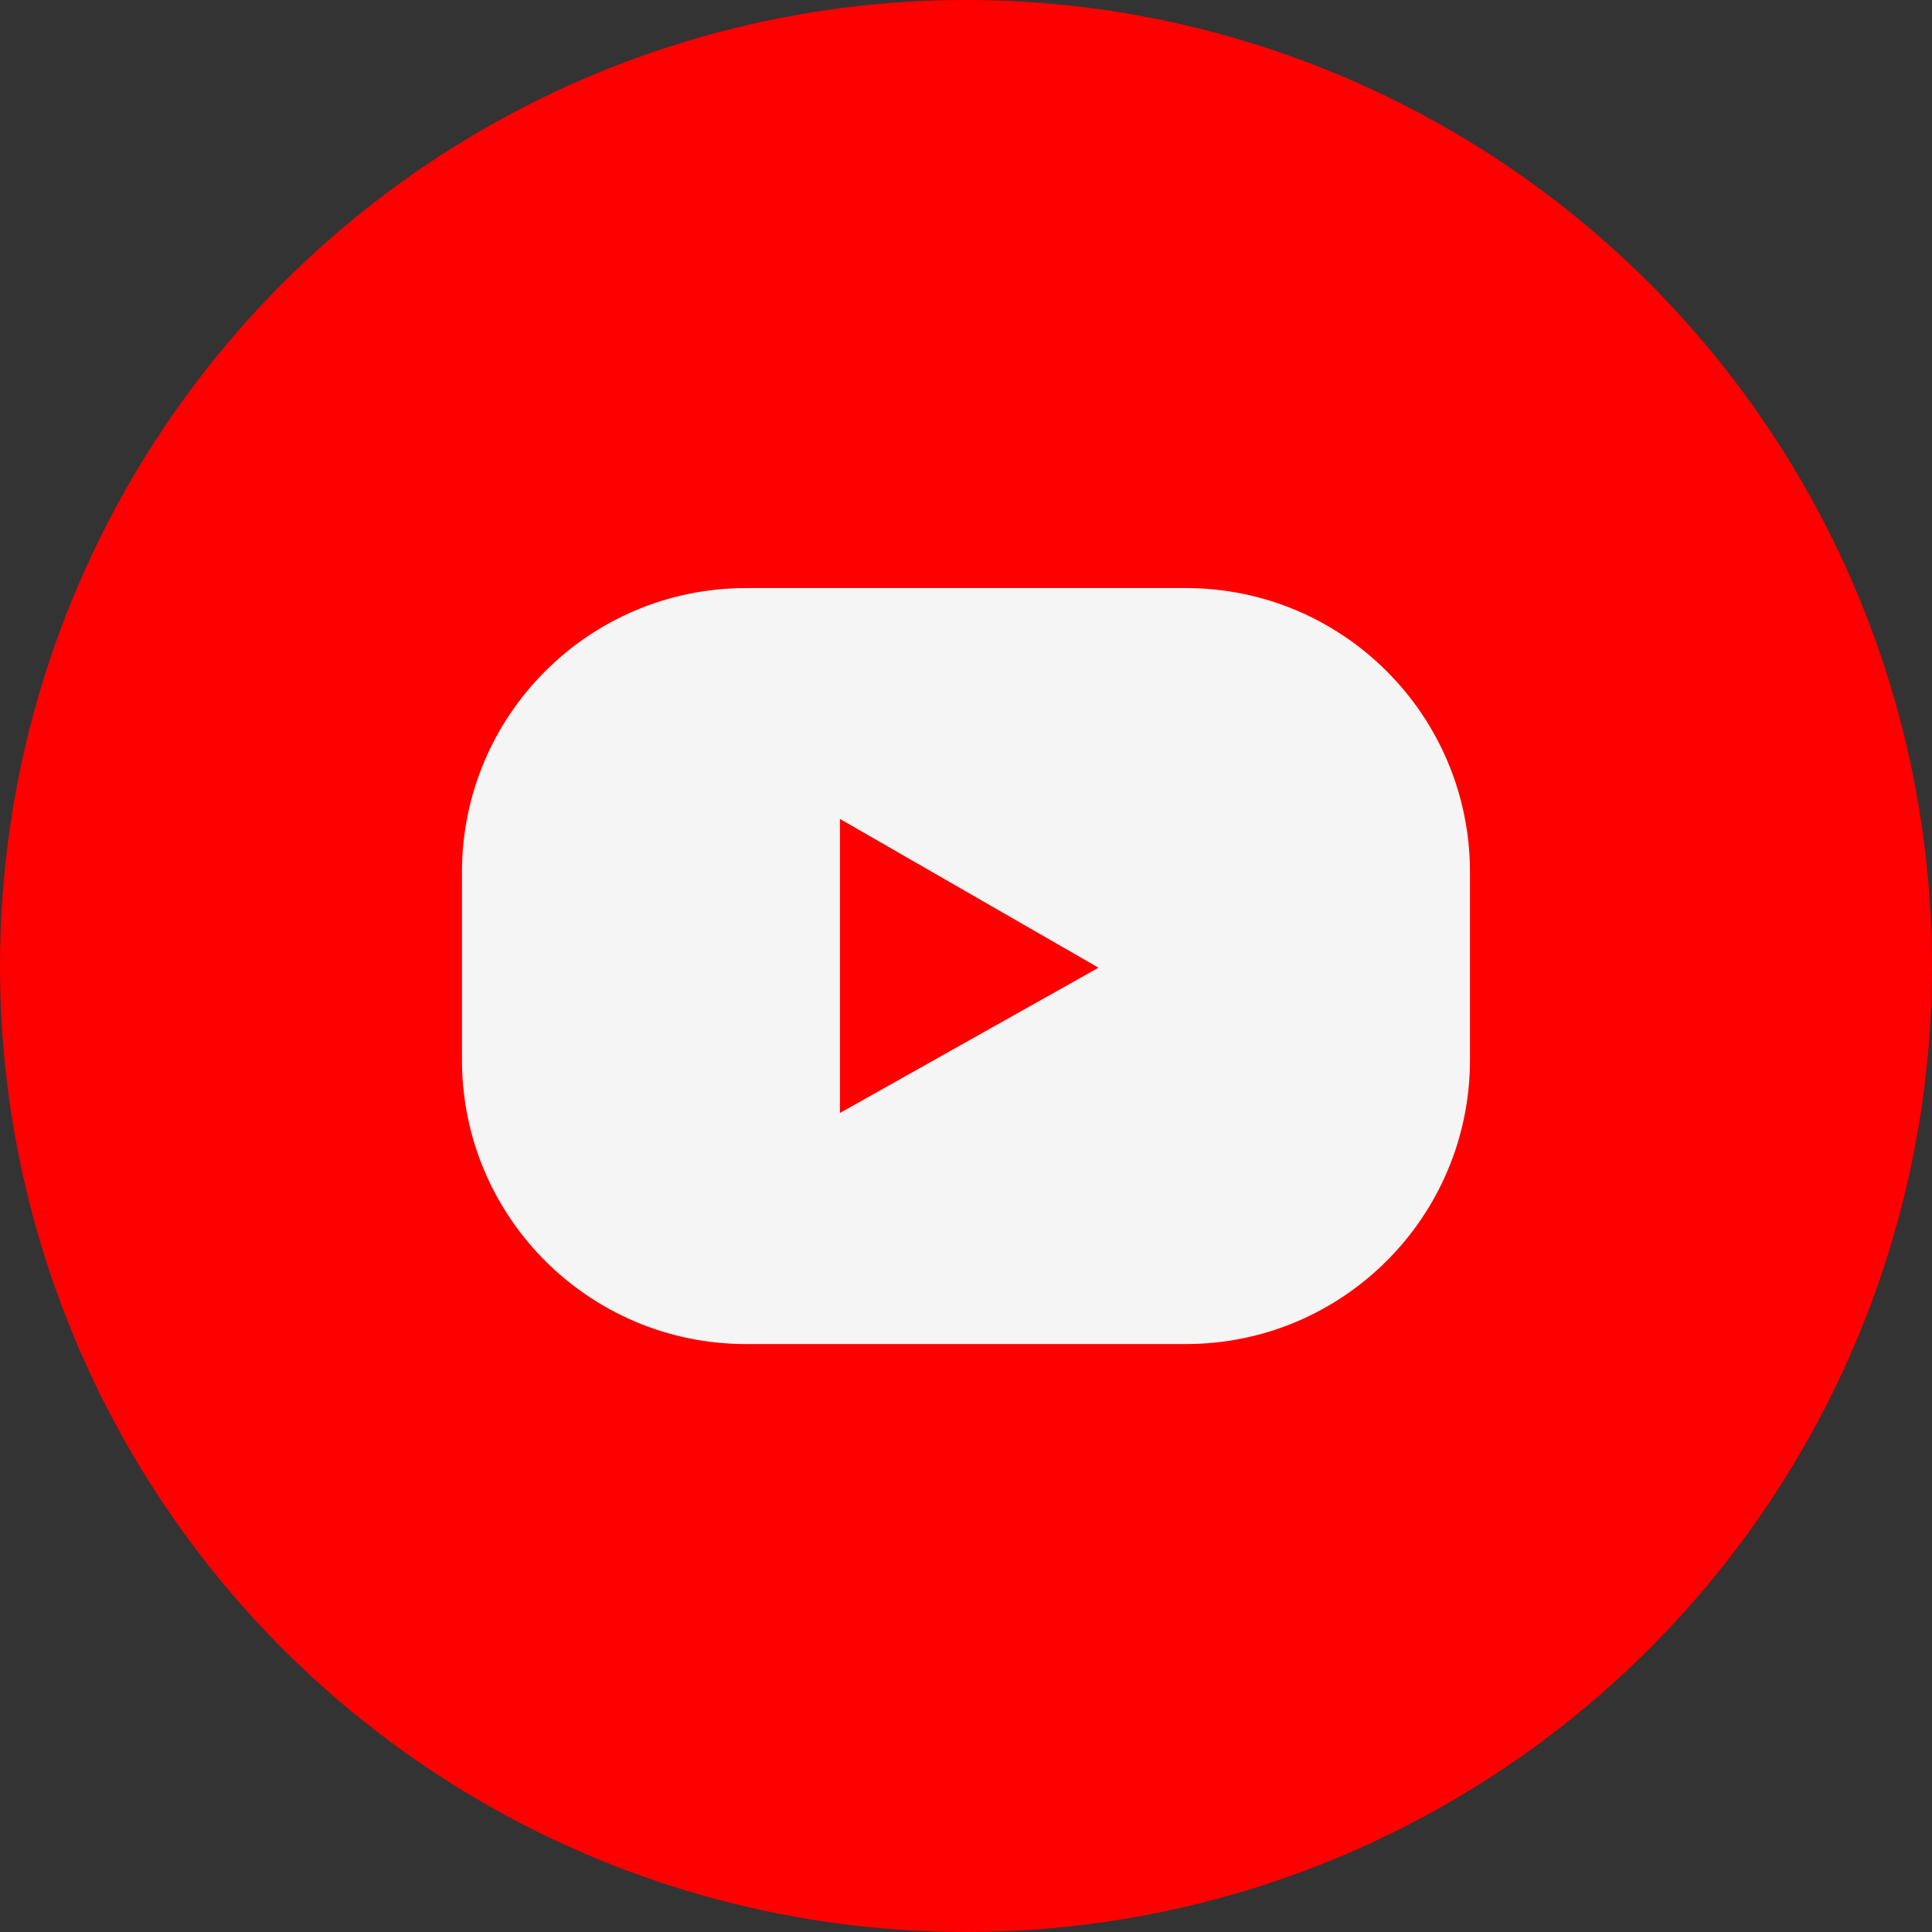
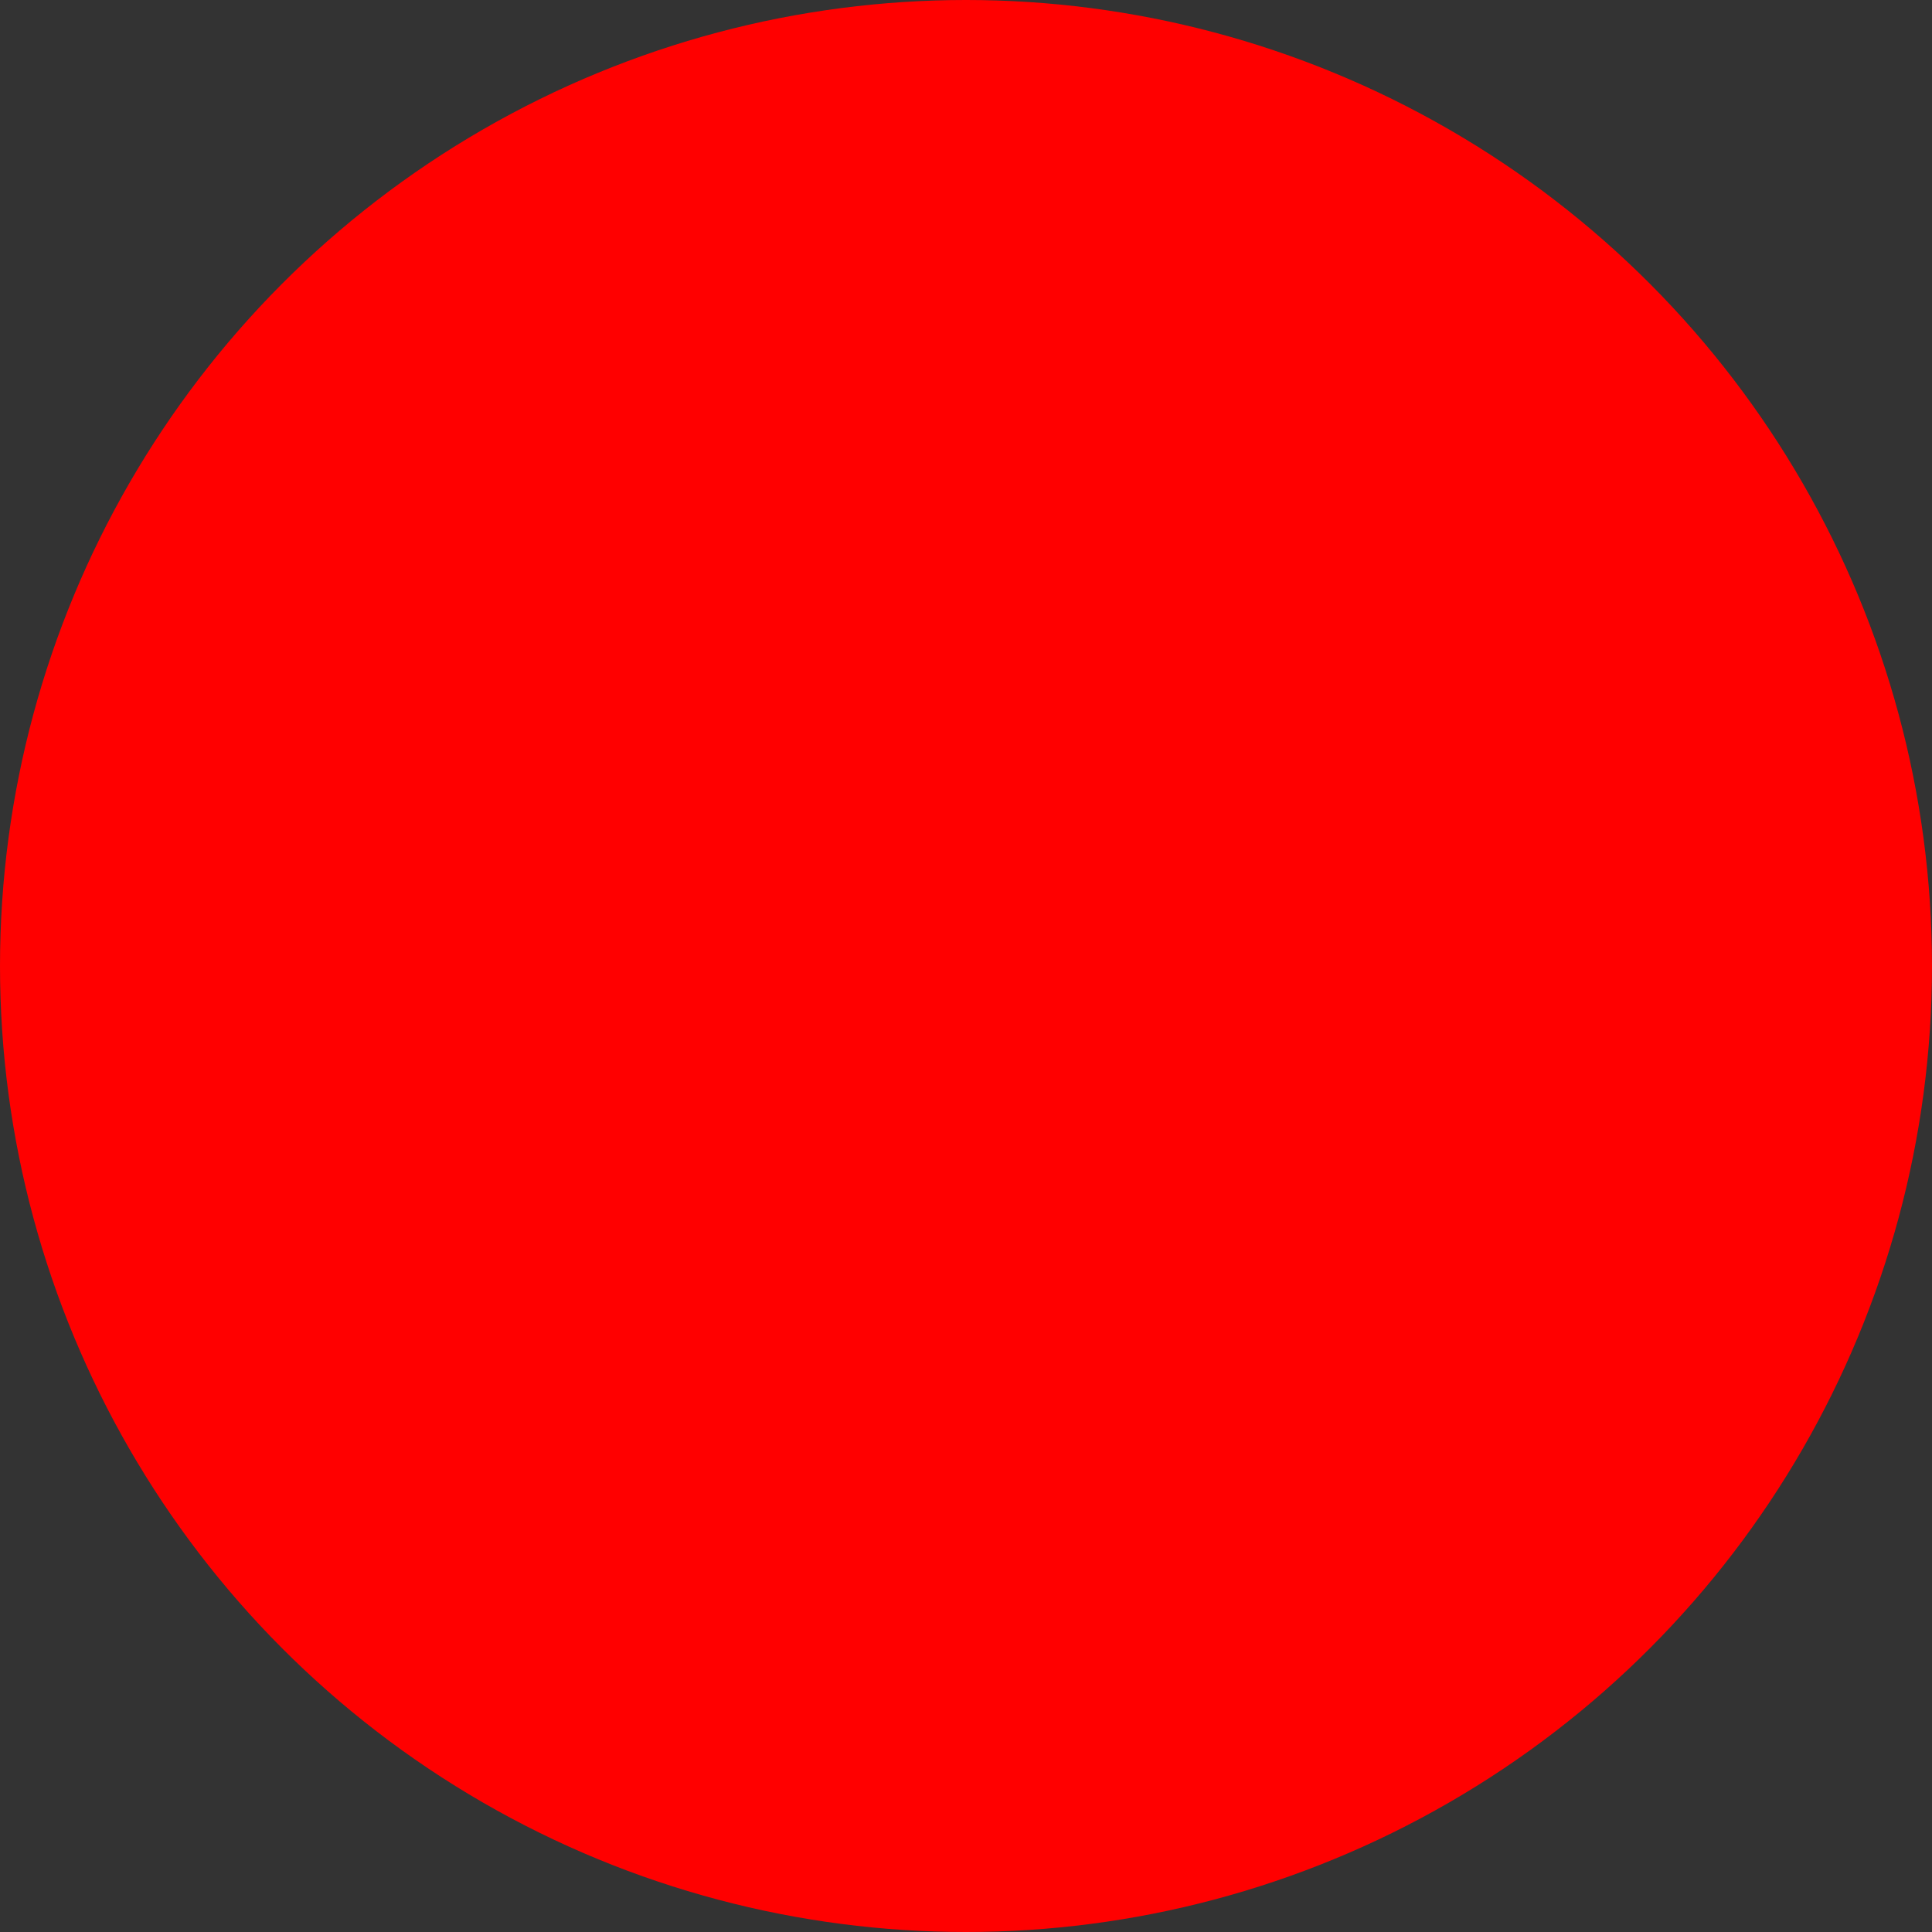
<svg xmlns="http://www.w3.org/2000/svg" width="34" height="34" viewBox="0 0 34 34" fill="none">
  <rect x="0" y="0" width="34" height="34" fill="#333333" stroke="none" />
  <circle cx="17" cy="17" r="17" fill="#FF0000" />
-   <path d="M8.13 18.653C8.13 21.415 10.368 23.653 13.13 23.653H20.869C23.63 23.653 25.869 21.415 25.869 18.653V15.349C25.869 12.587 23.63 10.349 20.869 10.349H13.13C10.368 10.349 8.13 12.587 8.13 15.349V18.653Z" fill="#F5F5F5" />
-   <path d="M19.332 17.03L14.782 14.412V19.586L19.332 17.03Z" fill="#FF0000" />
</svg>